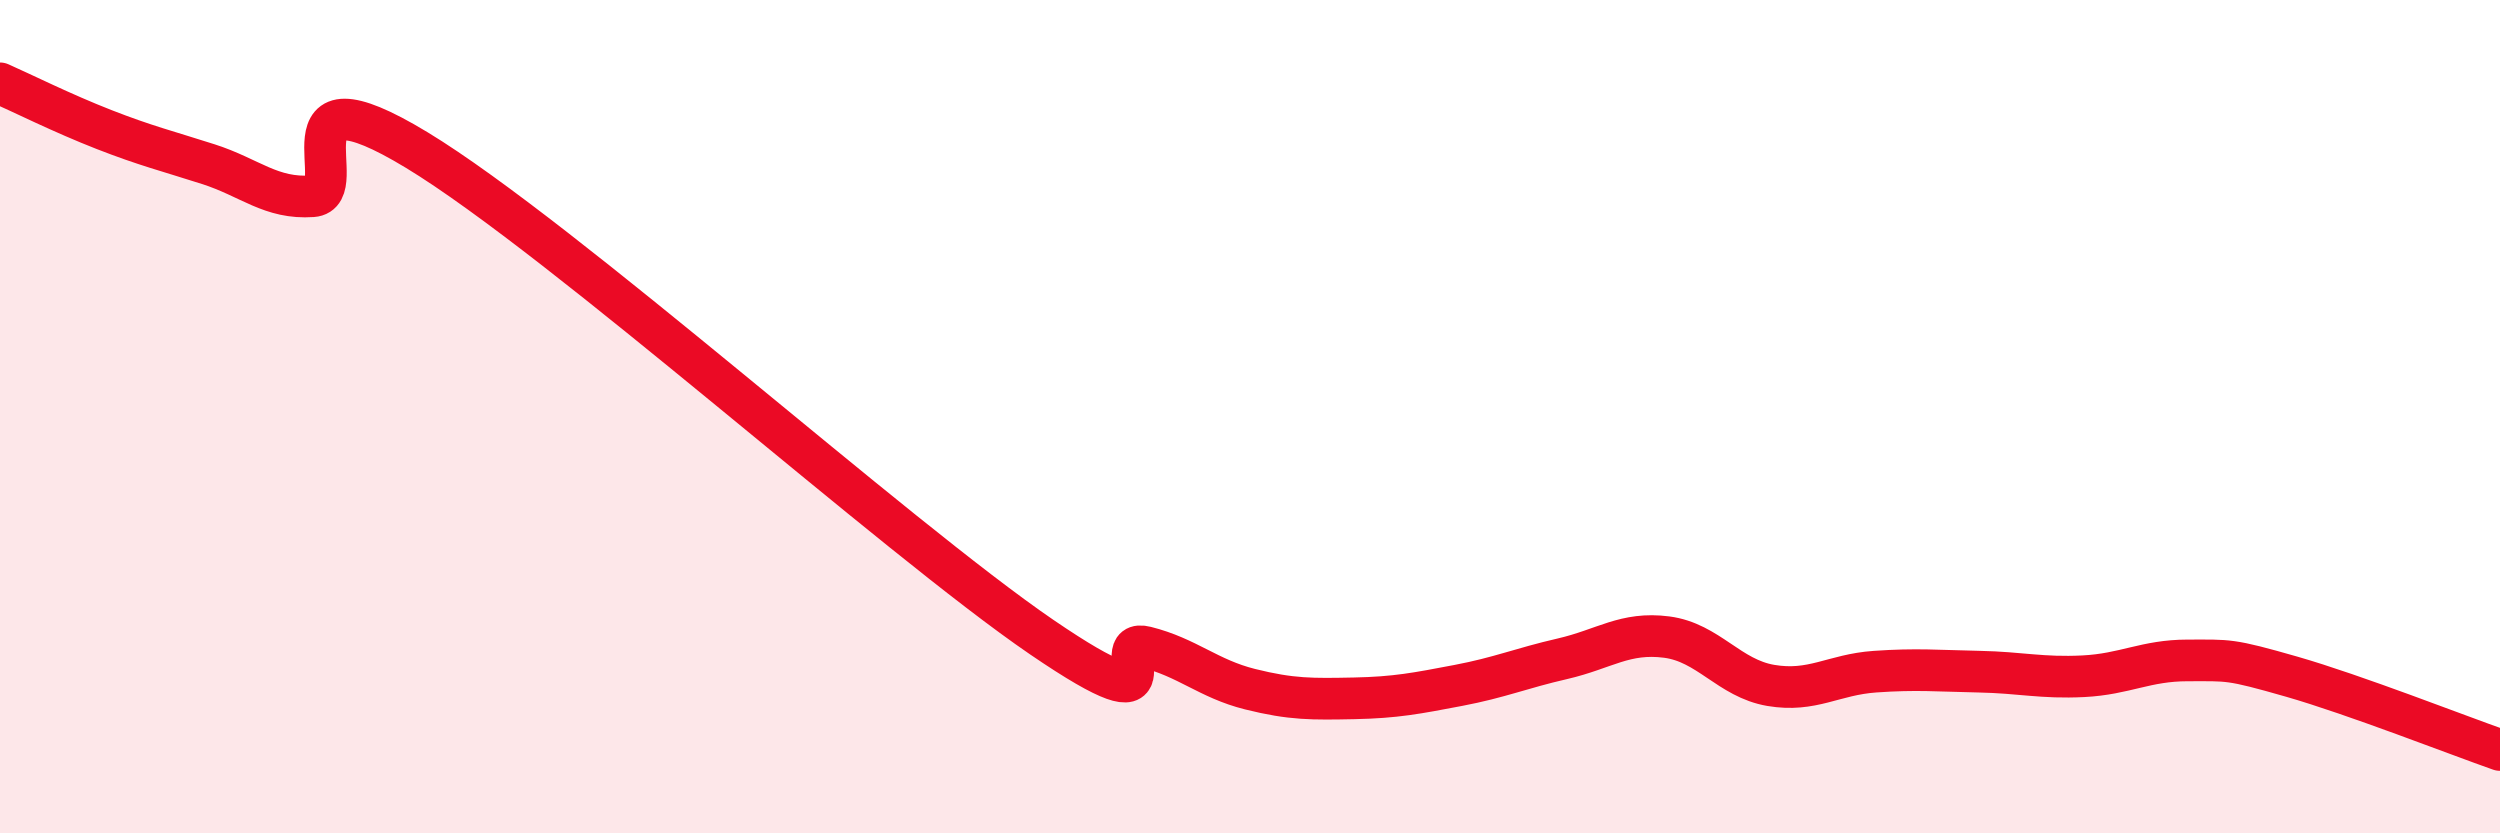
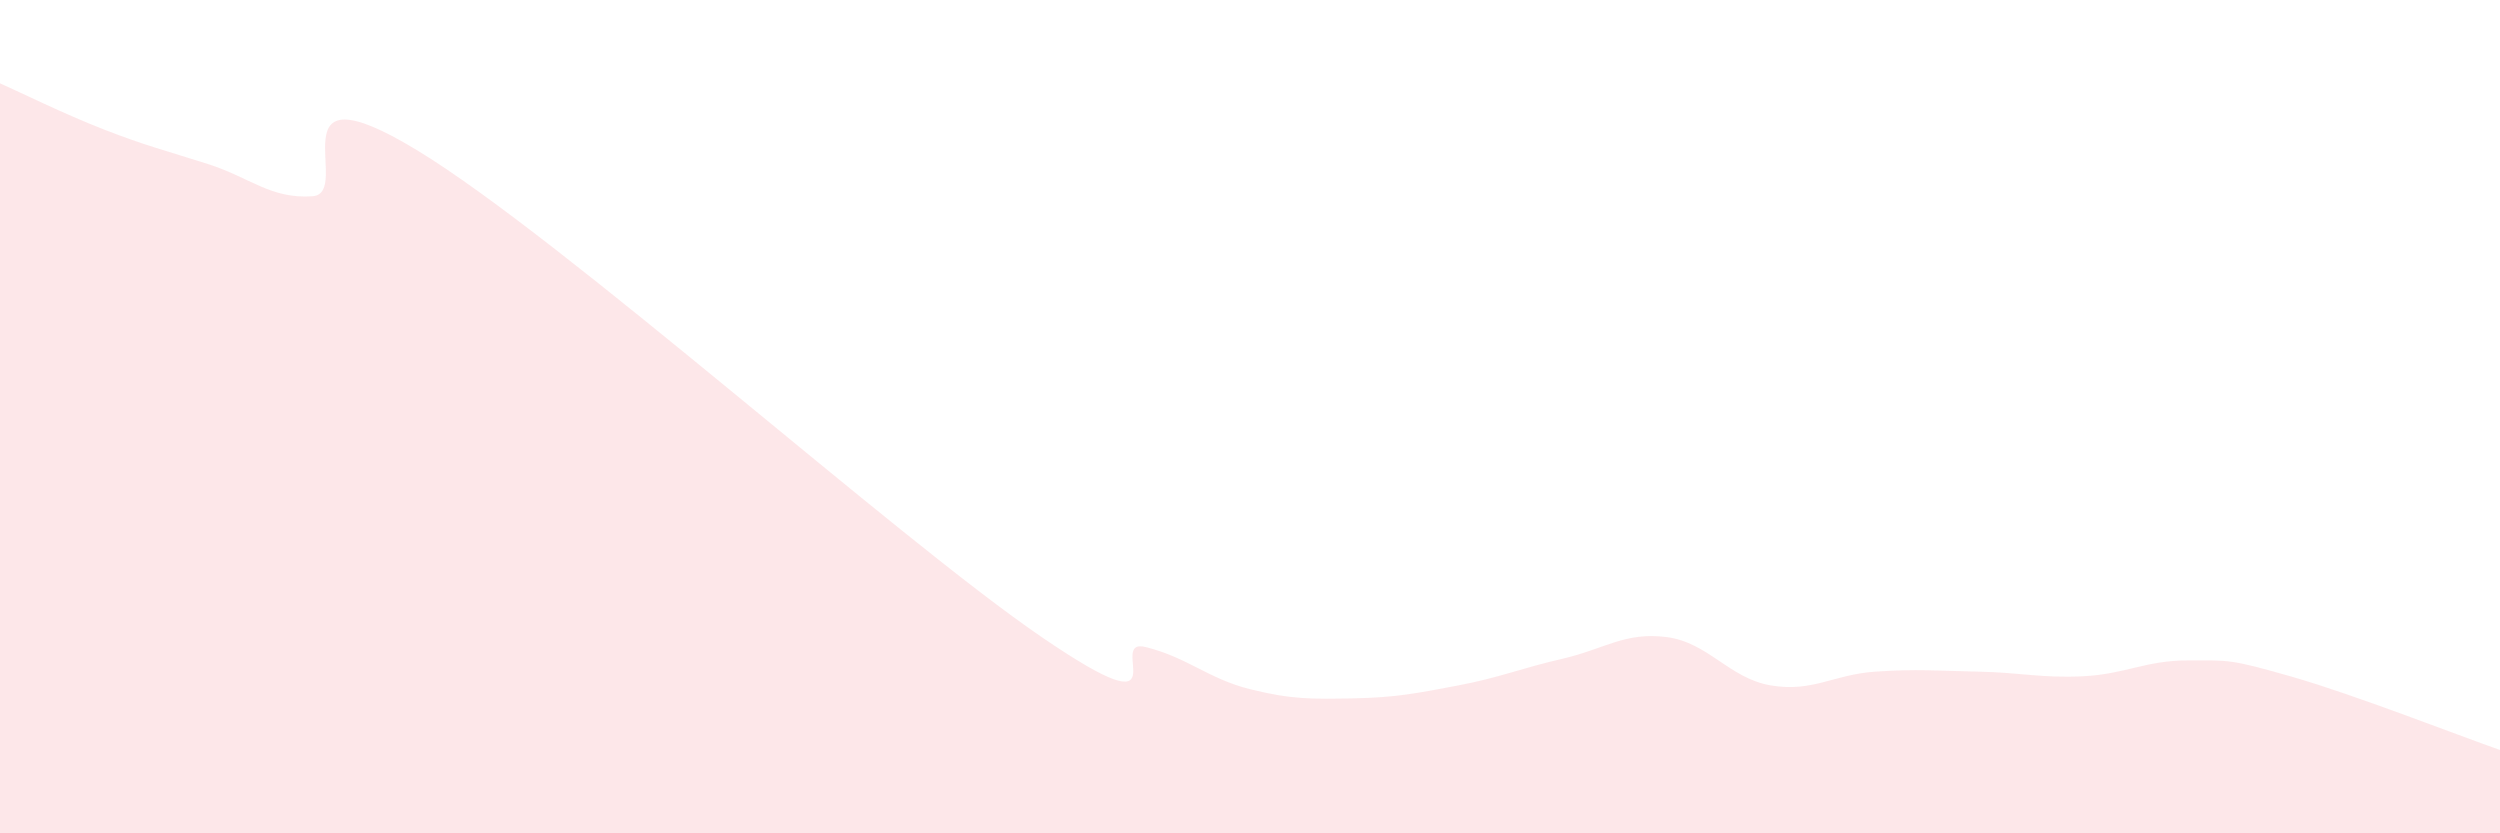
<svg xmlns="http://www.w3.org/2000/svg" width="60" height="20" viewBox="0 0 60 20">
  <path d="M 0,2 C 0.5,2.22 1.5,2.72 2.5,3.11 C 3.5,3.5 4,3.62 5,3.94 C 6,4.26 6.5,4.78 7.5,4.71 C 8.5,4.64 6.5,1.48 10,3.6 C 13.5,5.72 21.5,12.9 25,15.29 C 28.5,17.68 26.5,15.28 27.5,15.53 C 28.5,15.78 29,16.29 30,16.54 C 31,16.79 31.5,16.78 32.5,16.76 C 33.5,16.74 34,16.64 35,16.45 C 36,16.26 36.5,16.04 37.5,15.81 C 38.5,15.58 39,15.16 40,15.29 C 41,15.42 41.5,16.28 42.5,16.45 C 43.5,16.62 44,16.19 45,16.12 C 46,16.05 46.5,16.1 47.5,16.12 C 48.5,16.14 49,16.28 50,16.23 C 51,16.18 51.5,15.85 52.5,15.85 C 53.5,15.85 53.5,15.81 55,16.24 C 56.5,16.67 59,17.65 60,18L60 20L0 20Z" fill="#EB0A25" opacity="0.1" stroke-linecap="round" stroke-linejoin="round" />
-   <path d="M 0,2 C 0.5,2.22 1.5,2.72 2.5,3.11 C 3.5,3.5 4,3.62 5,3.94 C 6,4.26 6.5,4.78 7.5,4.71 C 8.5,4.64 6.5,1.48 10,3.6 C 13.5,5.72 21.5,12.9 25,15.29 C 28.5,17.68 26.5,15.28 27.5,15.53 C 28.5,15.78 29,16.29 30,16.54 C 31,16.79 31.5,16.78 32.5,16.76 C 33.5,16.74 34,16.64 35,16.45 C 36,16.26 36.5,16.04 37.5,15.81 C 38.5,15.58 39,15.16 40,15.29 C 41,15.42 41.5,16.28 42.5,16.45 C 43.5,16.62 44,16.19 45,16.12 C 46,16.05 46.5,16.1 47.5,16.12 C 48.5,16.14 49,16.28 50,16.23 C 51,16.18 51.5,15.85 52.5,15.85 C 53.5,15.85 53.5,15.81 55,16.24 C 56.5,16.67 59,17.65 60,18" stroke="#EB0A25" stroke-width="1" fill="none" stroke-linecap="round" stroke-linejoin="round" />
</svg>